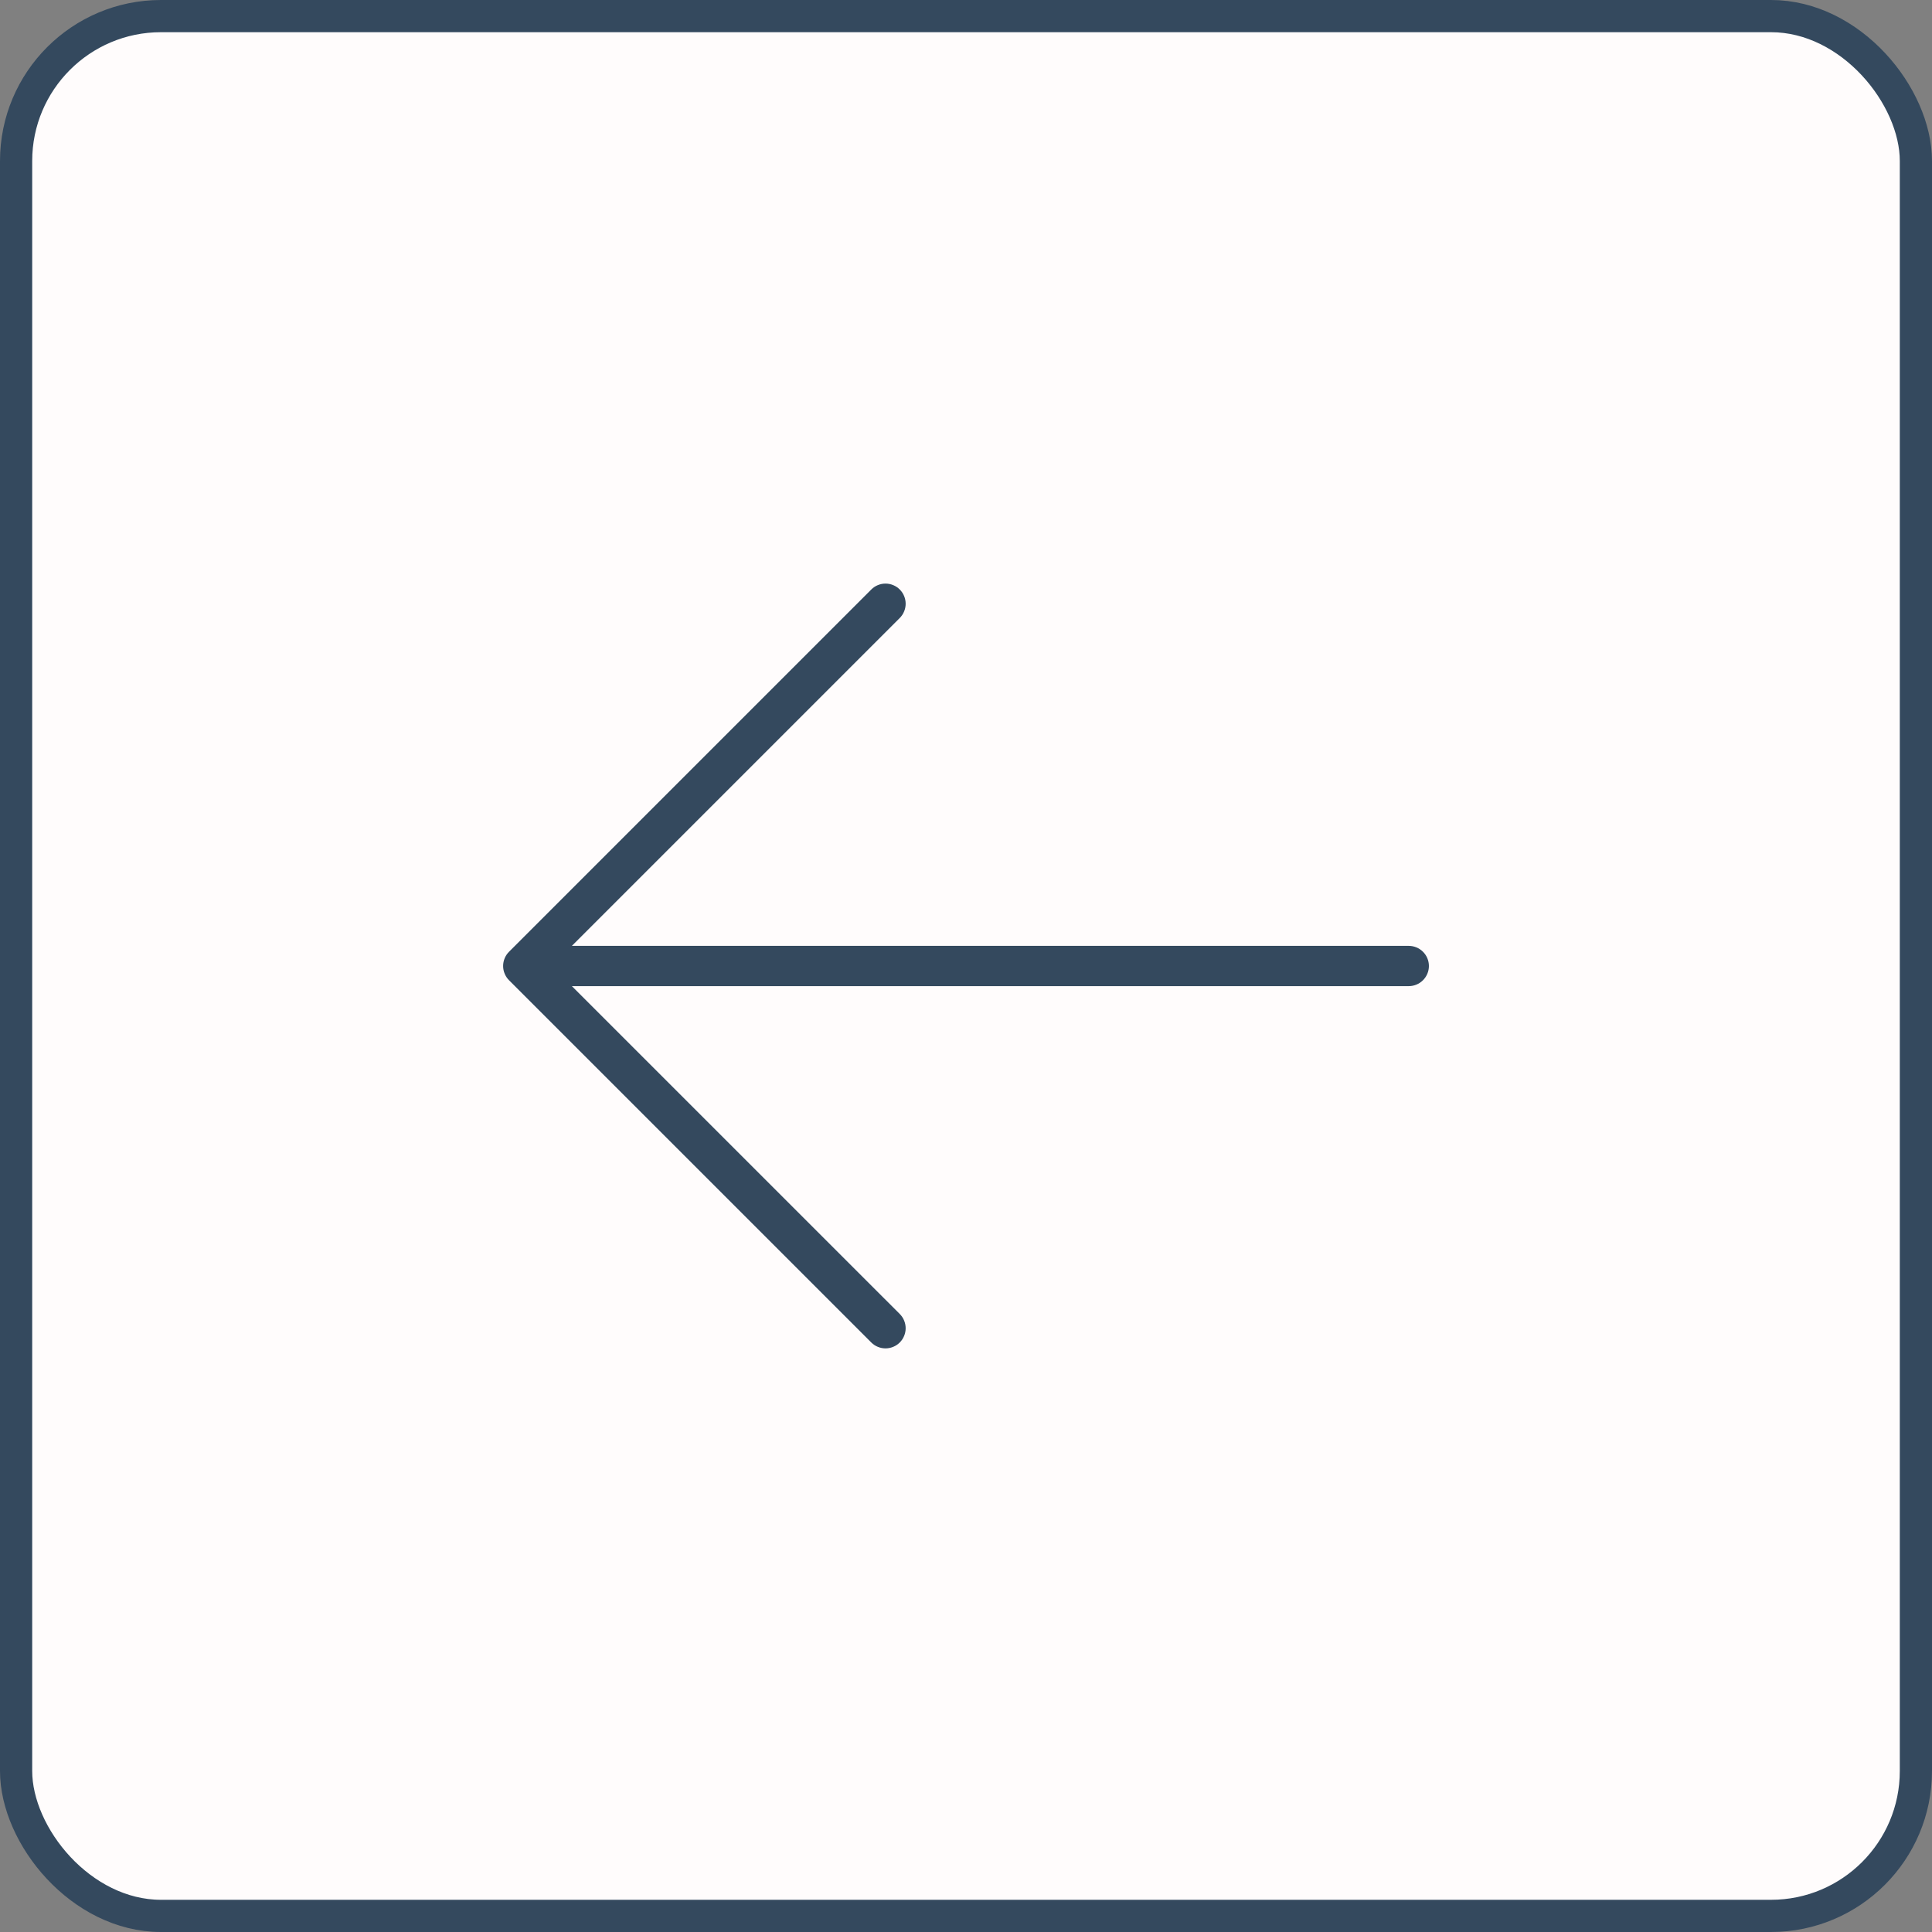
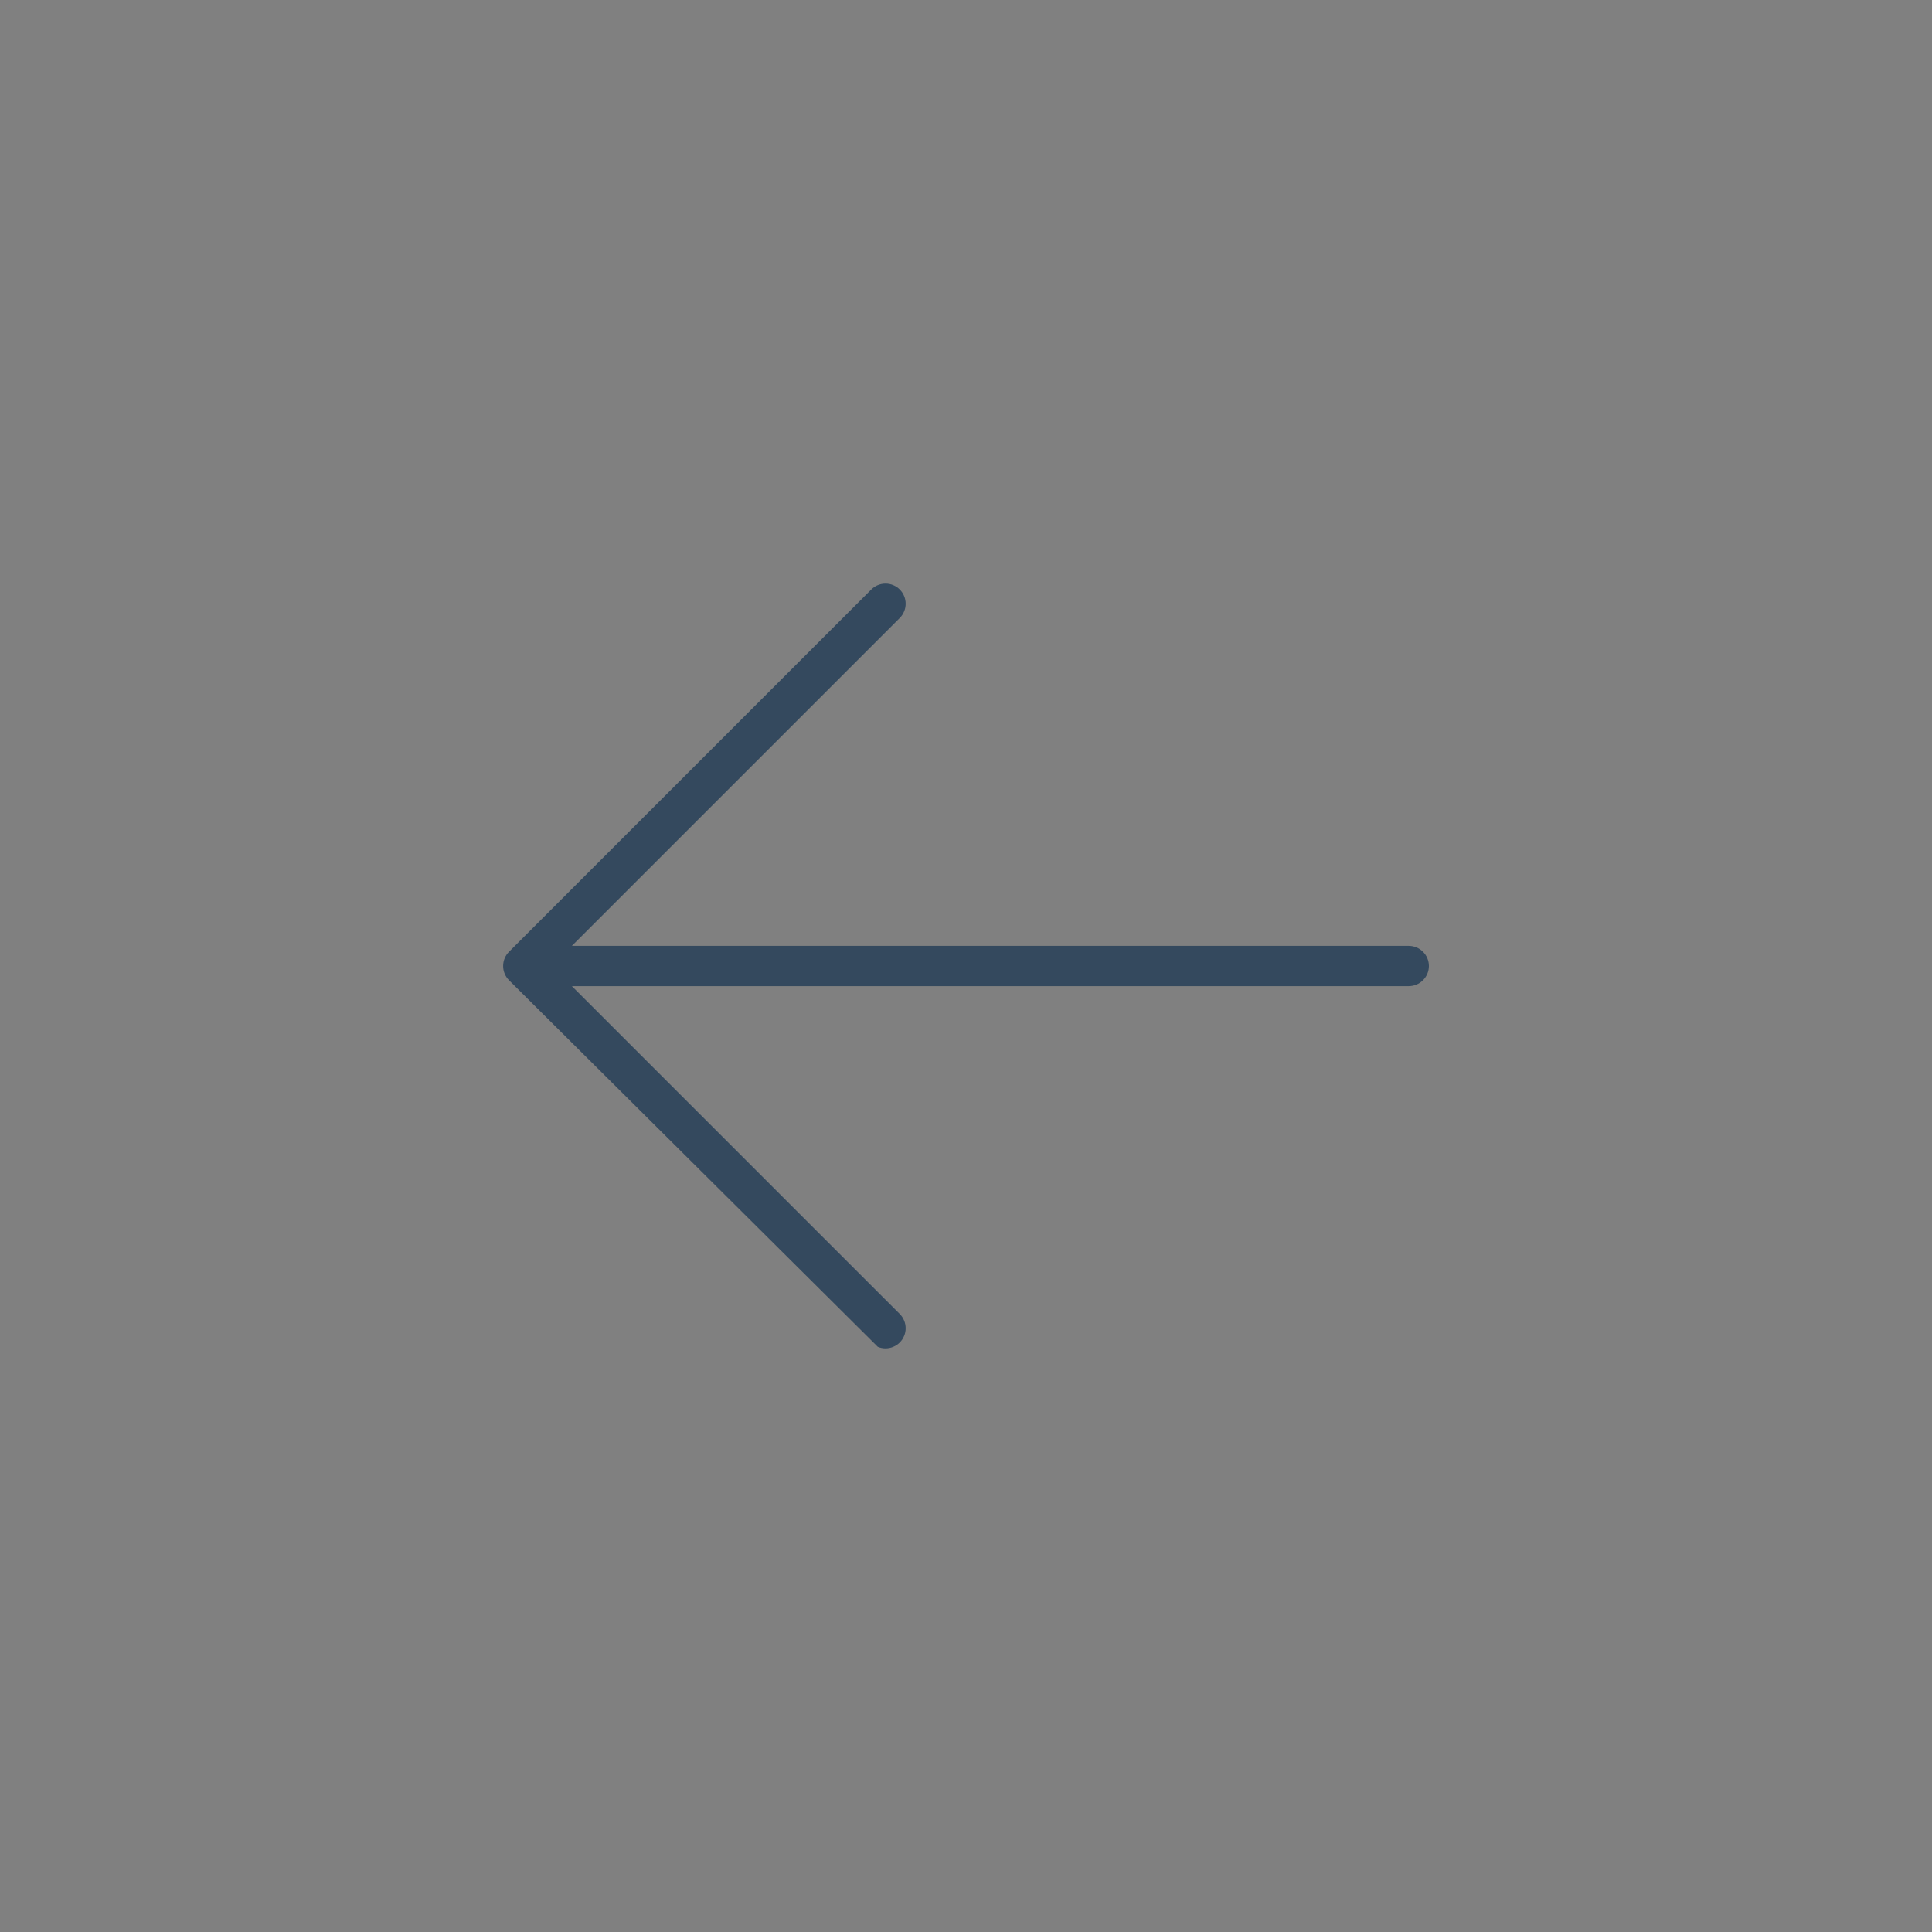
<svg xmlns="http://www.w3.org/2000/svg" width="60" height="60" viewBox="0 0 60 60" fill="none">
  <rect x="0" y="0" width="60" height="60" fill="#808080" stroke="none" />
-   <rect x="0.5" y="0.5" width="59" height="59" rx="4.5" fill="#FFFCFC" stroke="#34495E" />
-   <path d="M27.943 18.308C28.001 18.366 28.047 18.434 28.078 18.51C28.11 18.586 28.126 18.668 28.126 18.75C28.126 18.832 28.11 18.913 28.078 18.989C28.047 19.065 28.001 19.134 27.943 19.192L17.76 29.375L43.751 29.375C43.916 29.375 44.075 29.441 44.192 29.558C44.31 29.675 44.376 29.834 44.376 30C44.376 30.165 44.31 30.324 44.192 30.442C44.075 30.559 43.916 30.625 43.751 30.625L17.76 30.625L27.943 40.807C28.001 40.865 28.047 40.934 28.078 41.01C28.11 41.086 28.126 41.167 28.126 41.25C28.126 41.332 28.11 41.413 28.078 41.489C28.047 41.565 28.001 41.634 27.943 41.692C27.885 41.75 27.816 41.796 27.74 41.827C27.664 41.859 27.583 41.875 27.5 41.875C27.418 41.875 27.337 41.859 27.261 41.827C27.185 41.796 27.116 41.75 27.058 41.692L15.808 30.442C15.75 30.384 15.704 30.315 15.673 30.239C15.641 30.163 15.625 30.082 15.625 30C15.625 29.918 15.641 29.836 15.673 29.76C15.704 29.684 15.75 29.616 15.808 29.558L27.058 18.308C27.116 18.249 27.185 18.203 27.261 18.172C27.337 18.14 27.418 18.124 27.5 18.124C27.583 18.124 27.664 18.14 27.74 18.172C27.816 18.203 27.885 18.249 27.943 18.308Z" fill="#34495E" />
+   <path d="M27.943 18.308C28.001 18.366 28.047 18.434 28.078 18.51C28.11 18.586 28.126 18.668 28.126 18.75C28.126 18.832 28.11 18.913 28.078 18.989C28.047 19.065 28.001 19.134 27.943 19.192L17.76 29.375L43.751 29.375C43.916 29.375 44.075 29.441 44.192 29.558C44.31 29.675 44.376 29.834 44.376 30C44.376 30.165 44.31 30.324 44.192 30.442C44.075 30.559 43.916 30.625 43.751 30.625L17.76 30.625L27.943 40.807C28.001 40.865 28.047 40.934 28.078 41.01C28.11 41.086 28.126 41.167 28.126 41.25C28.126 41.332 28.11 41.413 28.078 41.489C28.047 41.565 28.001 41.634 27.943 41.692C27.885 41.75 27.816 41.796 27.74 41.827C27.664 41.859 27.583 41.875 27.5 41.875C27.418 41.875 27.337 41.859 27.261 41.827L15.808 30.442C15.75 30.384 15.704 30.315 15.673 30.239C15.641 30.163 15.625 30.082 15.625 30C15.625 29.918 15.641 29.836 15.673 29.76C15.704 29.684 15.75 29.616 15.808 29.558L27.058 18.308C27.116 18.249 27.185 18.203 27.261 18.172C27.337 18.14 27.418 18.124 27.5 18.124C27.583 18.124 27.664 18.14 27.74 18.172C27.816 18.203 27.885 18.249 27.943 18.308Z" fill="#34495E" />
</svg>